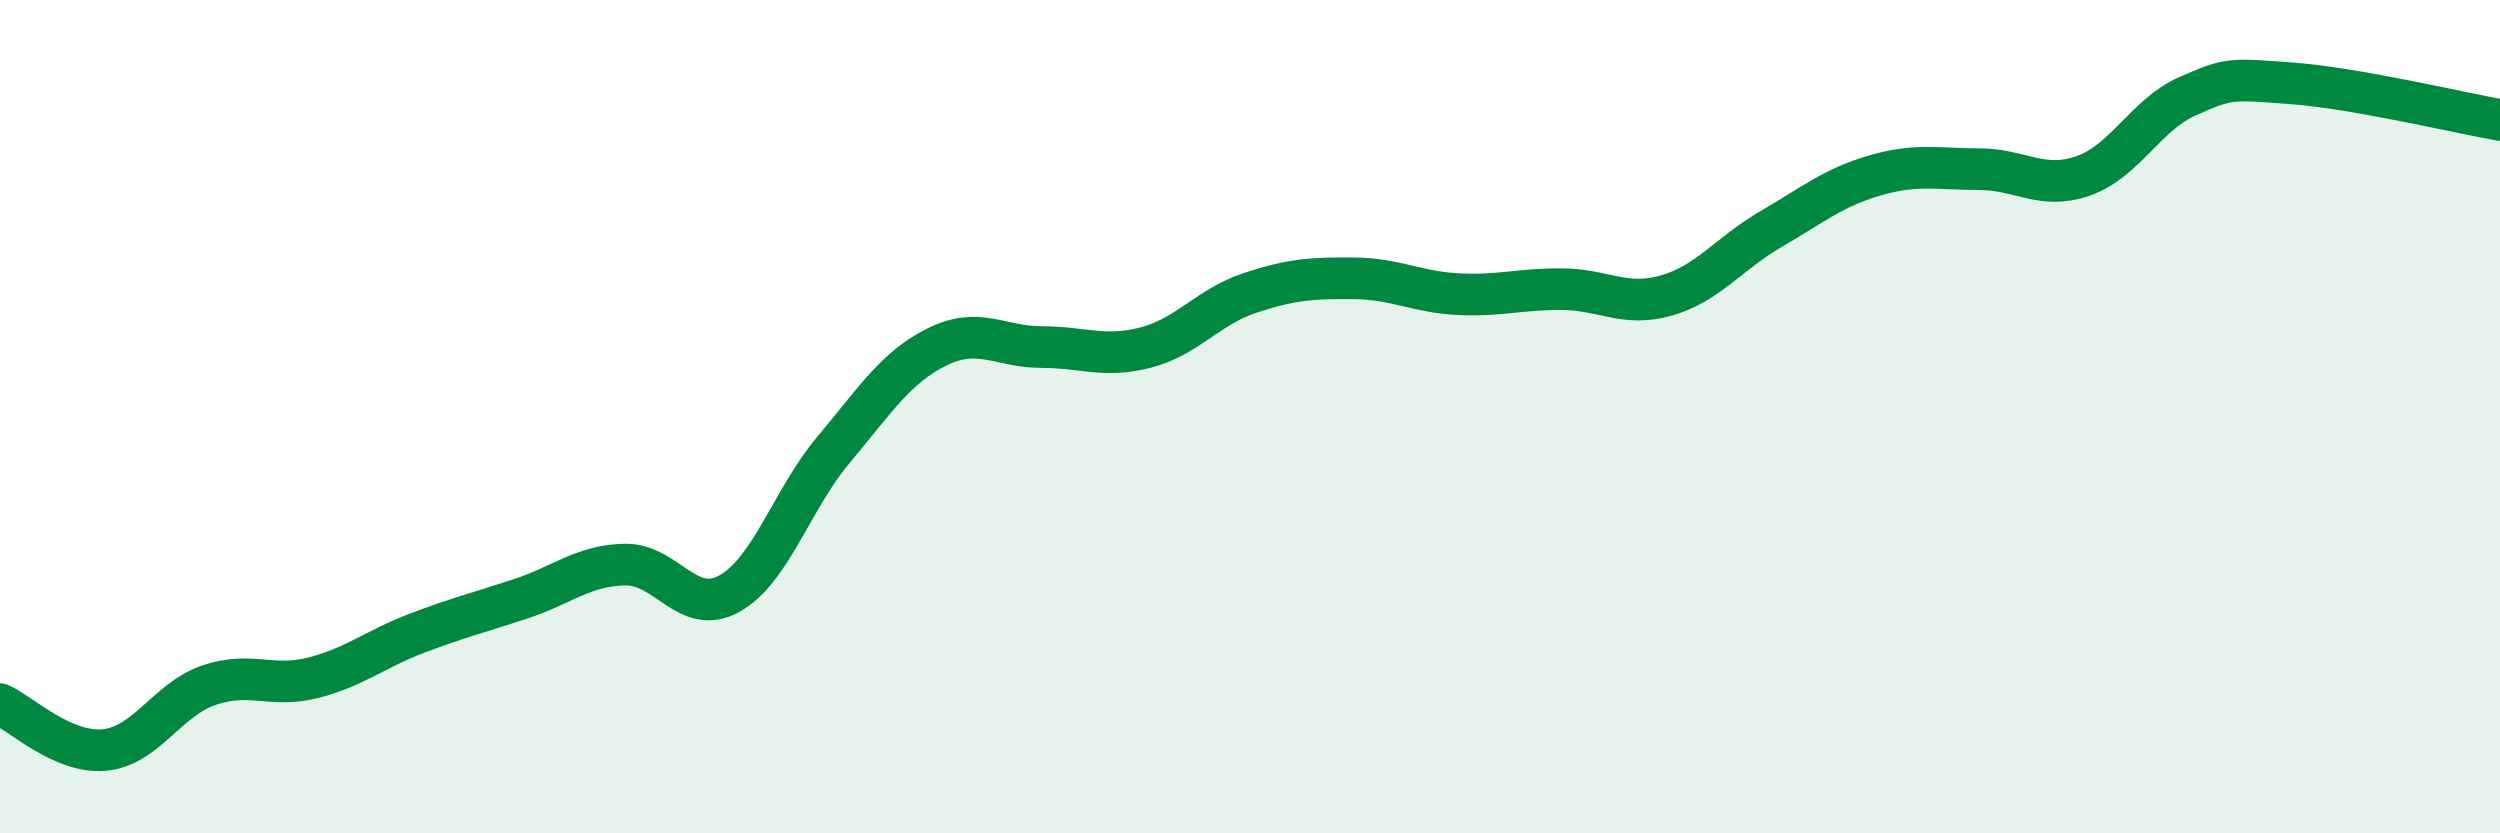
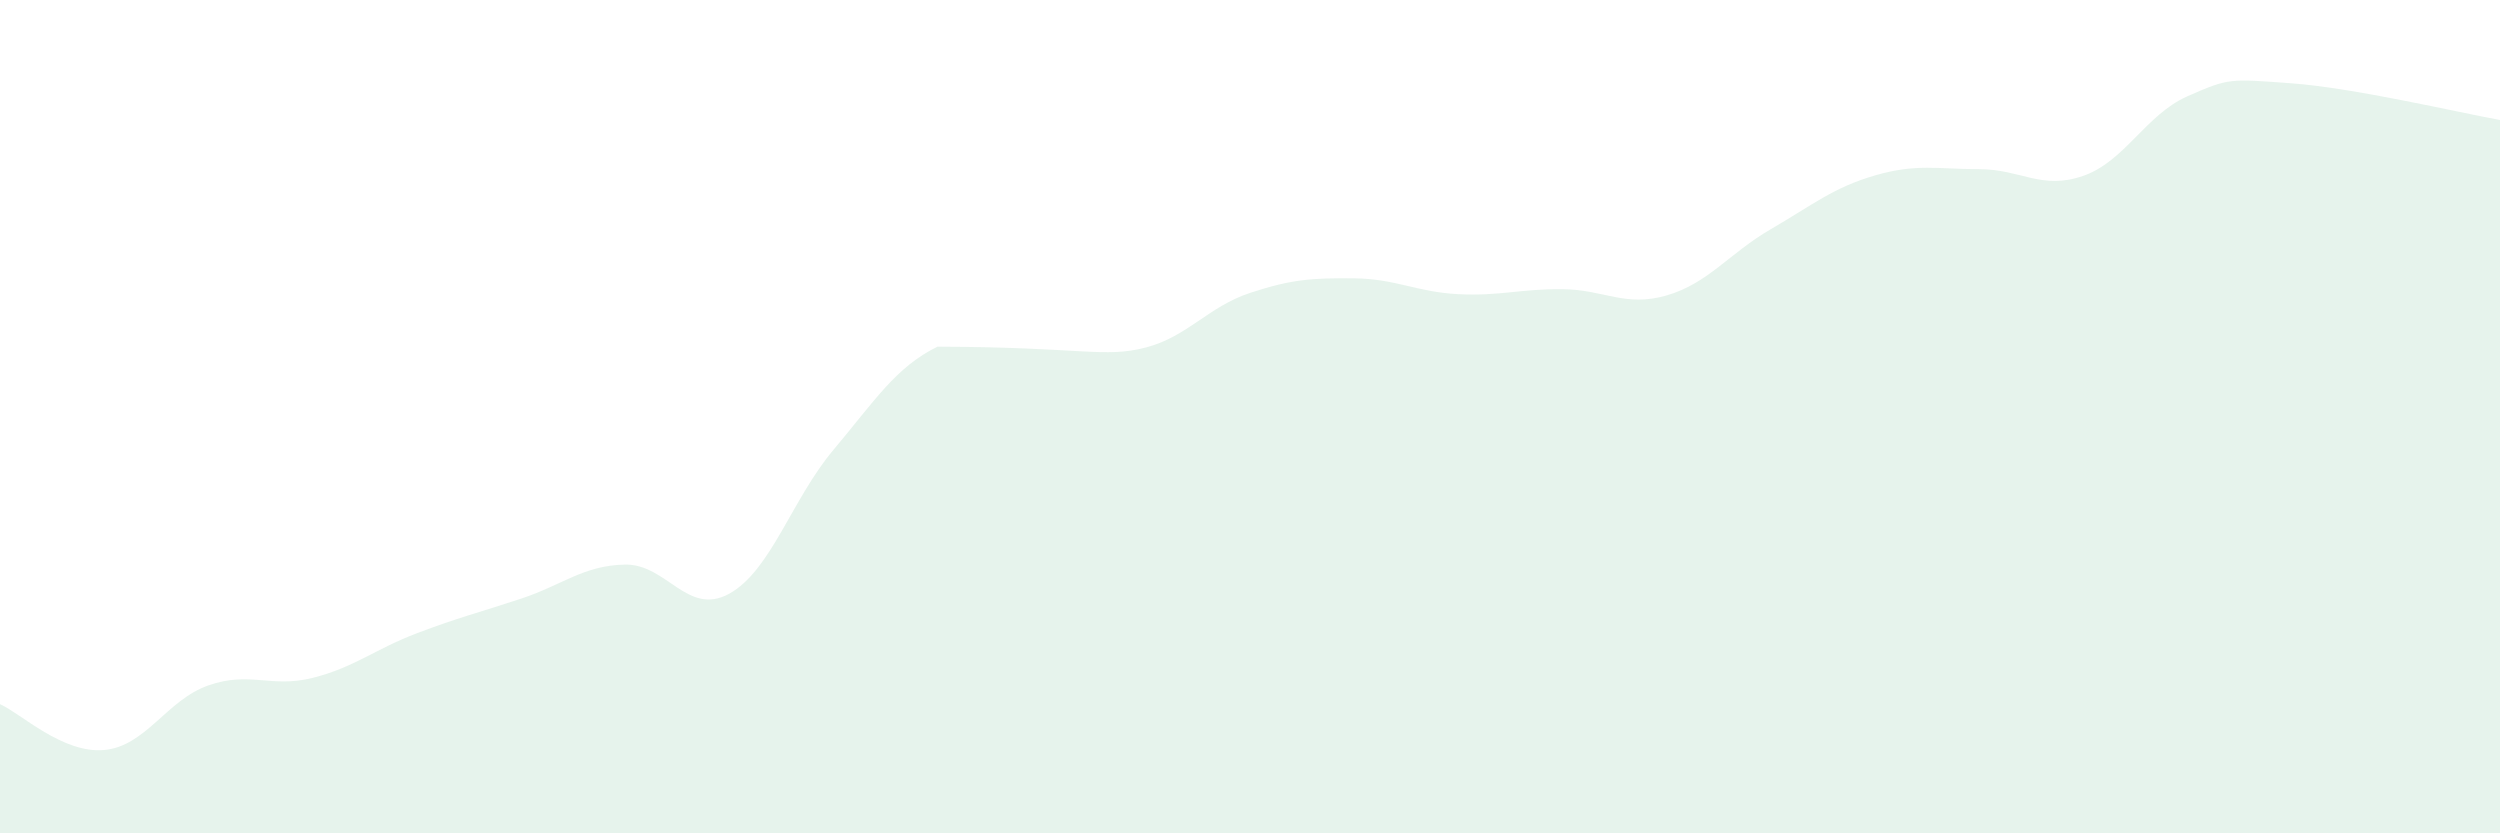
<svg xmlns="http://www.w3.org/2000/svg" width="60" height="20" viewBox="0 0 60 20">
-   <path d="M 0,16.9 C 0.5,17.12 1.5,18.09 2.5,18 C 3.5,17.91 4,16.8 5,16.45 C 6,16.1 6.5,16.52 7.5,16.27 C 8.5,16.02 9,15.58 10,15.2 C 11,14.82 11.5,14.7 12.5,14.37 C 13.5,14.04 14,13.57 15,13.55 C 16,13.53 16.5,14.8 17.5,14.25 C 18.5,13.7 19,11.99 20,10.8 C 21,9.61 21.5,8.81 22.5,8.32 C 23.5,7.83 24,8.33 25,8.33 C 26,8.33 26.5,8.6 27.5,8.34 C 28.5,8.08 29,7.36 30,7.03 C 31,6.7 31.5,6.67 32.5,6.68 C 33.5,6.69 34,7.01 35,7.06 C 36,7.11 36.5,6.93 37.5,6.94 C 38.5,6.95 39,7.38 40,7.09 C 41,6.8 41.5,6.08 42.5,5.5 C 43.5,4.92 44,4.5 45,4.21 C 46,3.92 46.5,4.06 47.5,4.06 C 48.5,4.06 49,4.57 50,4.22 C 51,3.87 51.5,2.75 52.5,2.31 C 53.5,1.87 53.5,1.89 55,2 C 56.5,2.11 59,2.7 60,2.88L60 20L0 20Z" fill="#008740" opacity="0.1" stroke-linecap="round" stroke-linejoin="round" />
-   <path d="M 0,16.9 C 0.5,17.12 1.5,18.09 2.5,18 C 3.5,17.91 4,16.8 5,16.45 C 6,16.1 6.5,16.52 7.5,16.27 C 8.5,16.02 9,15.58 10,15.2 C 11,14.82 11.5,14.7 12.5,14.37 C 13.5,14.04 14,13.57 15,13.55 C 16,13.53 16.5,14.8 17.5,14.25 C 18.5,13.7 19,11.99 20,10.8 C 21,9.61 21.5,8.81 22.5,8.32 C 23.5,7.83 24,8.33 25,8.33 C 26,8.33 26.5,8.6 27.5,8.34 C 28.5,8.08 29,7.36 30,7.03 C 31,6.7 31.5,6.67 32.5,6.68 C 33.5,6.69 34,7.01 35,7.06 C 36,7.11 36.5,6.93 37.5,6.94 C 38.5,6.95 39,7.38 40,7.09 C 41,6.8 41.5,6.08 42.5,5.5 C 43.5,4.92 44,4.5 45,4.21 C 46,3.92 46.5,4.06 47.5,4.06 C 48.5,4.06 49,4.57 50,4.22 C 51,3.87 51.5,2.75 52.5,2.31 C 53.5,1.87 53.5,1.89 55,2 C 56.5,2.11 59,2.7 60,2.88" stroke="#008740" stroke-width="1" fill="none" stroke-linecap="round" stroke-linejoin="round" />
+   <path d="M 0,16.9 C 0.5,17.12 1.5,18.09 2.5,18 C 3.5,17.91 4,16.8 5,16.45 C 6,16.1 6.5,16.52 7.5,16.27 C 8.5,16.02 9,15.58 10,15.2 C 11,14.82 11.5,14.7 12.5,14.37 C 13.5,14.04 14,13.57 15,13.55 C 16,13.53 16.5,14.8 17.5,14.25 C 18.5,13.7 19,11.99 20,10.8 C 21,9.61 21.5,8.81 22.5,8.32 C 26,8.33 26.5,8.6 27.5,8.34 C 28.5,8.08 29,7.36 30,7.03 C 31,6.7 31.5,6.67 32.5,6.68 C 33.5,6.69 34,7.01 35,7.06 C 36,7.11 36.5,6.93 37.5,6.94 C 38.5,6.95 39,7.38 40,7.09 C 41,6.8 41.5,6.08 42.5,5.5 C 43.5,4.92 44,4.5 45,4.21 C 46,3.92 46.5,4.06 47.5,4.06 C 48.5,4.06 49,4.57 50,4.22 C 51,3.87 51.5,2.75 52.5,2.31 C 53.5,1.87 53.5,1.89 55,2 C 56.5,2.11 59,2.7 60,2.88L60 20L0 20Z" fill="#008740" opacity="0.1" stroke-linecap="round" stroke-linejoin="round" />
</svg>